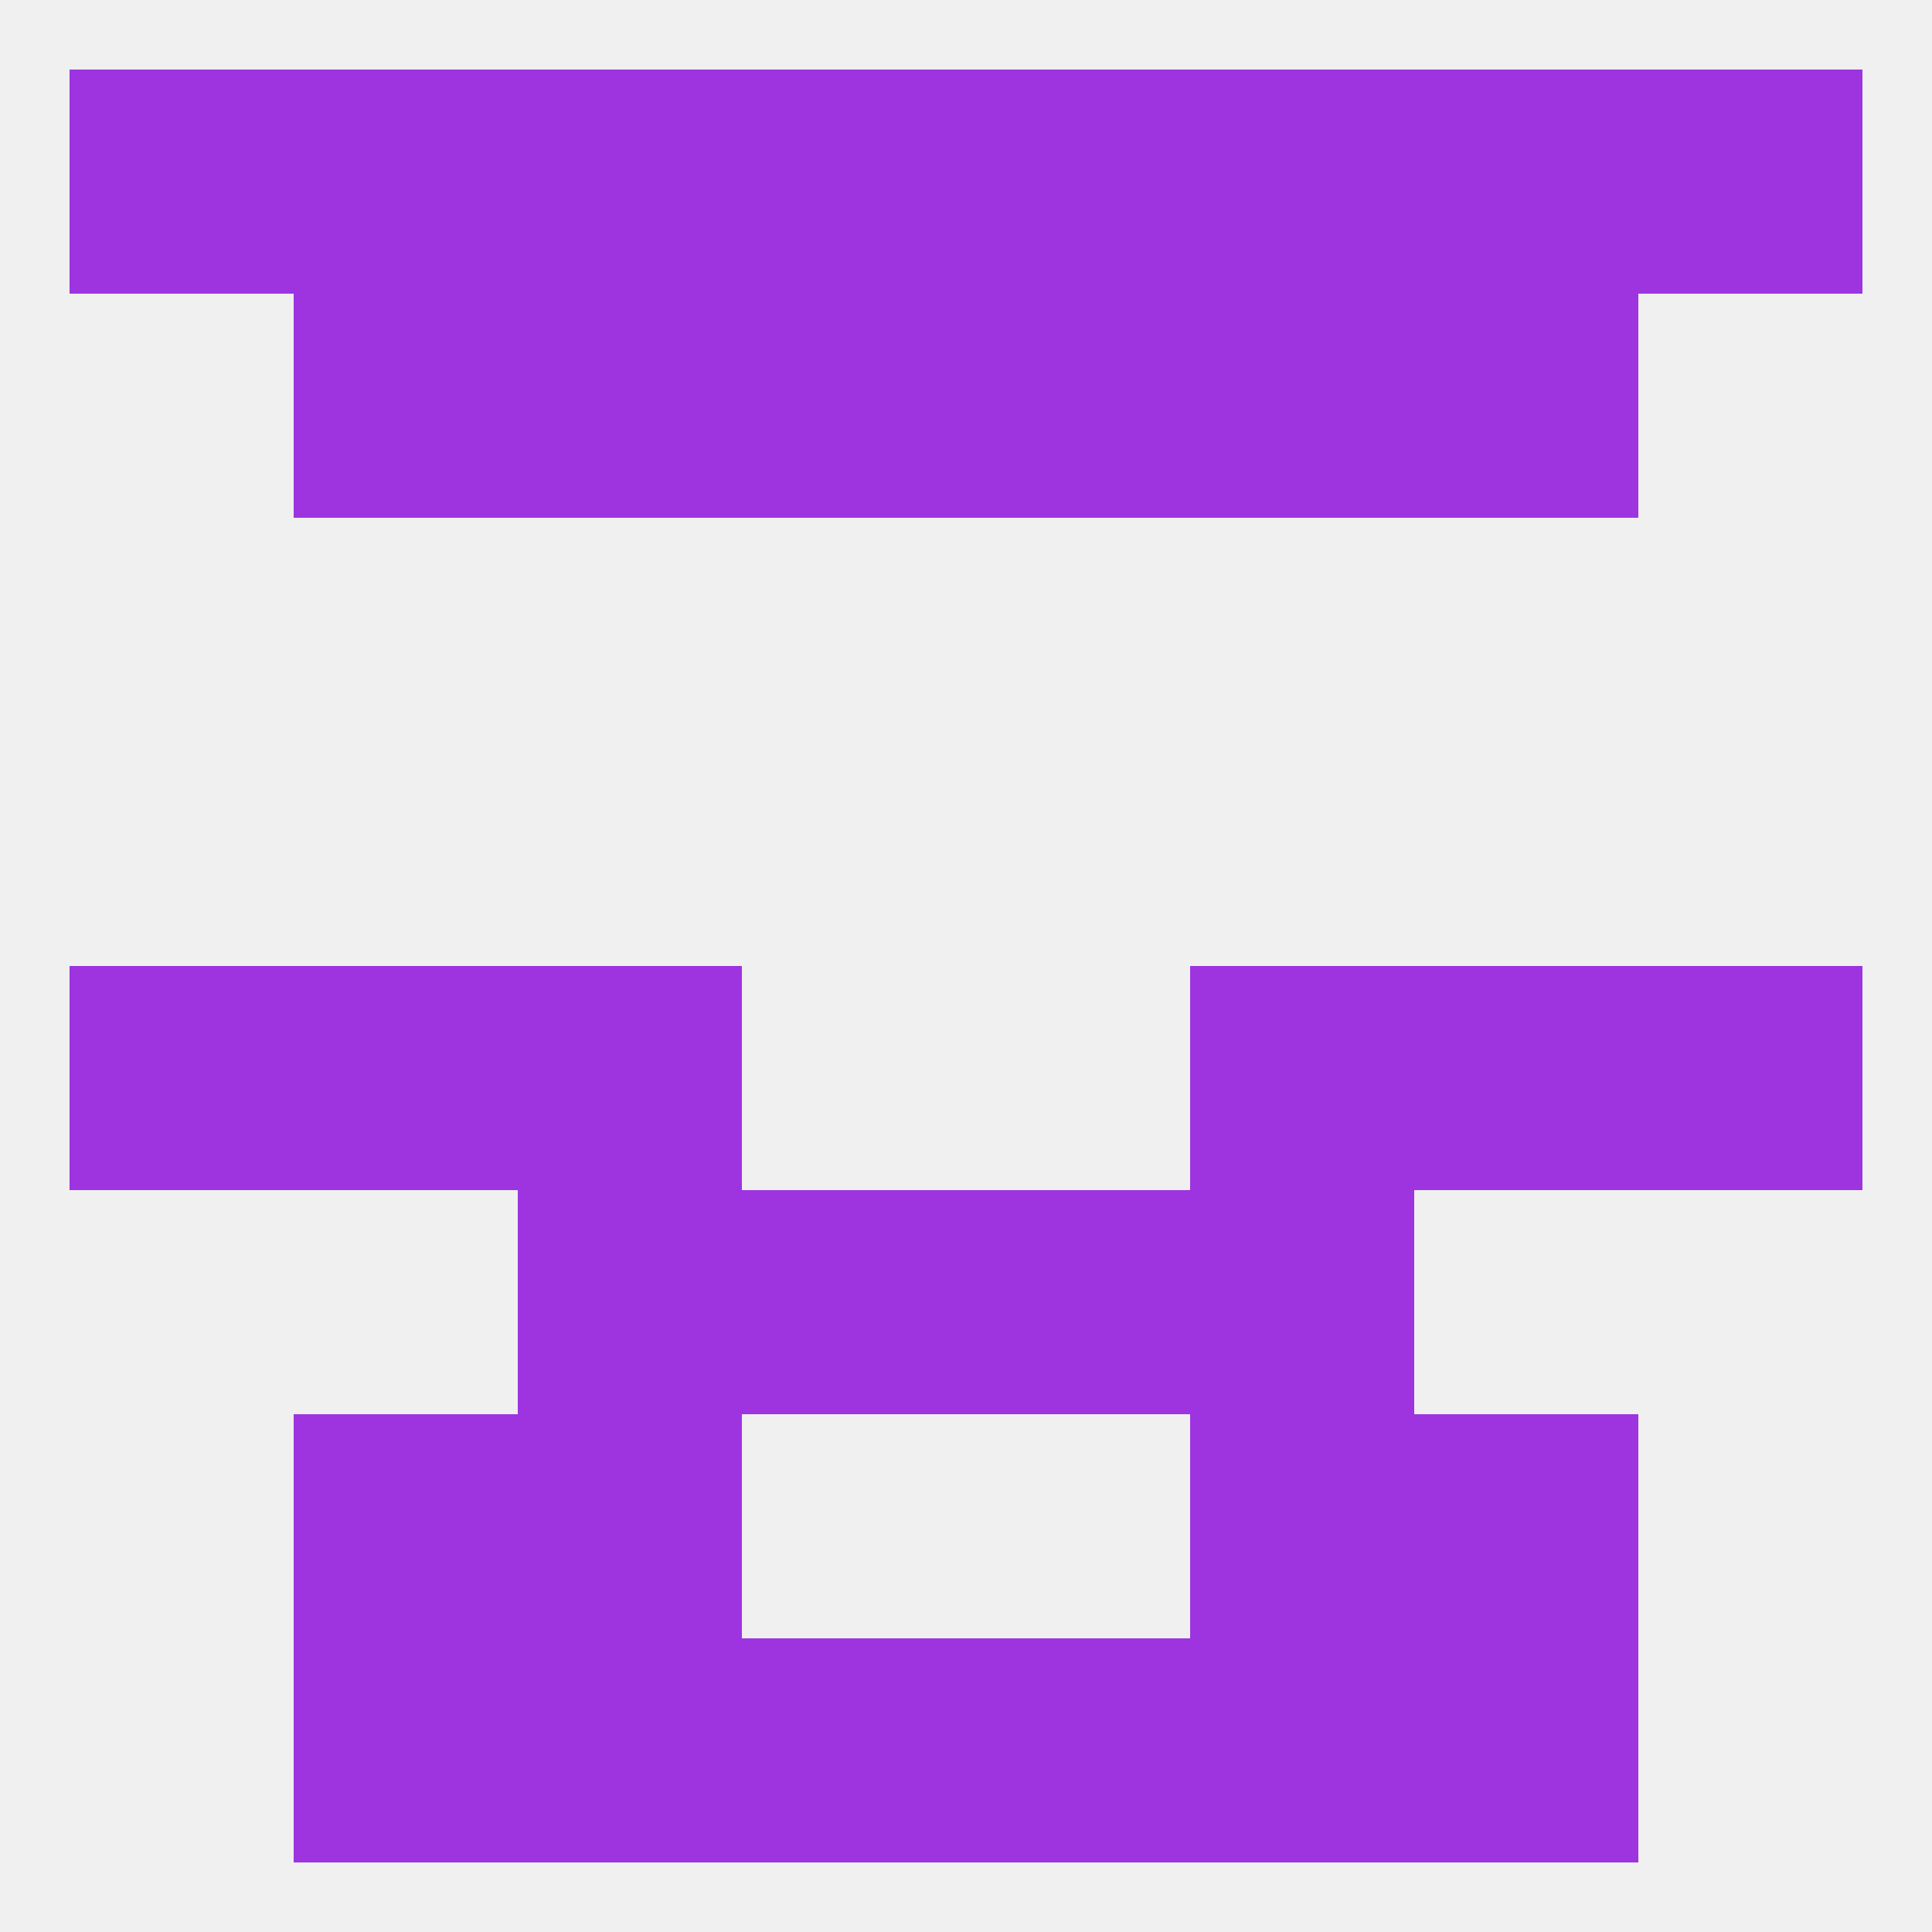
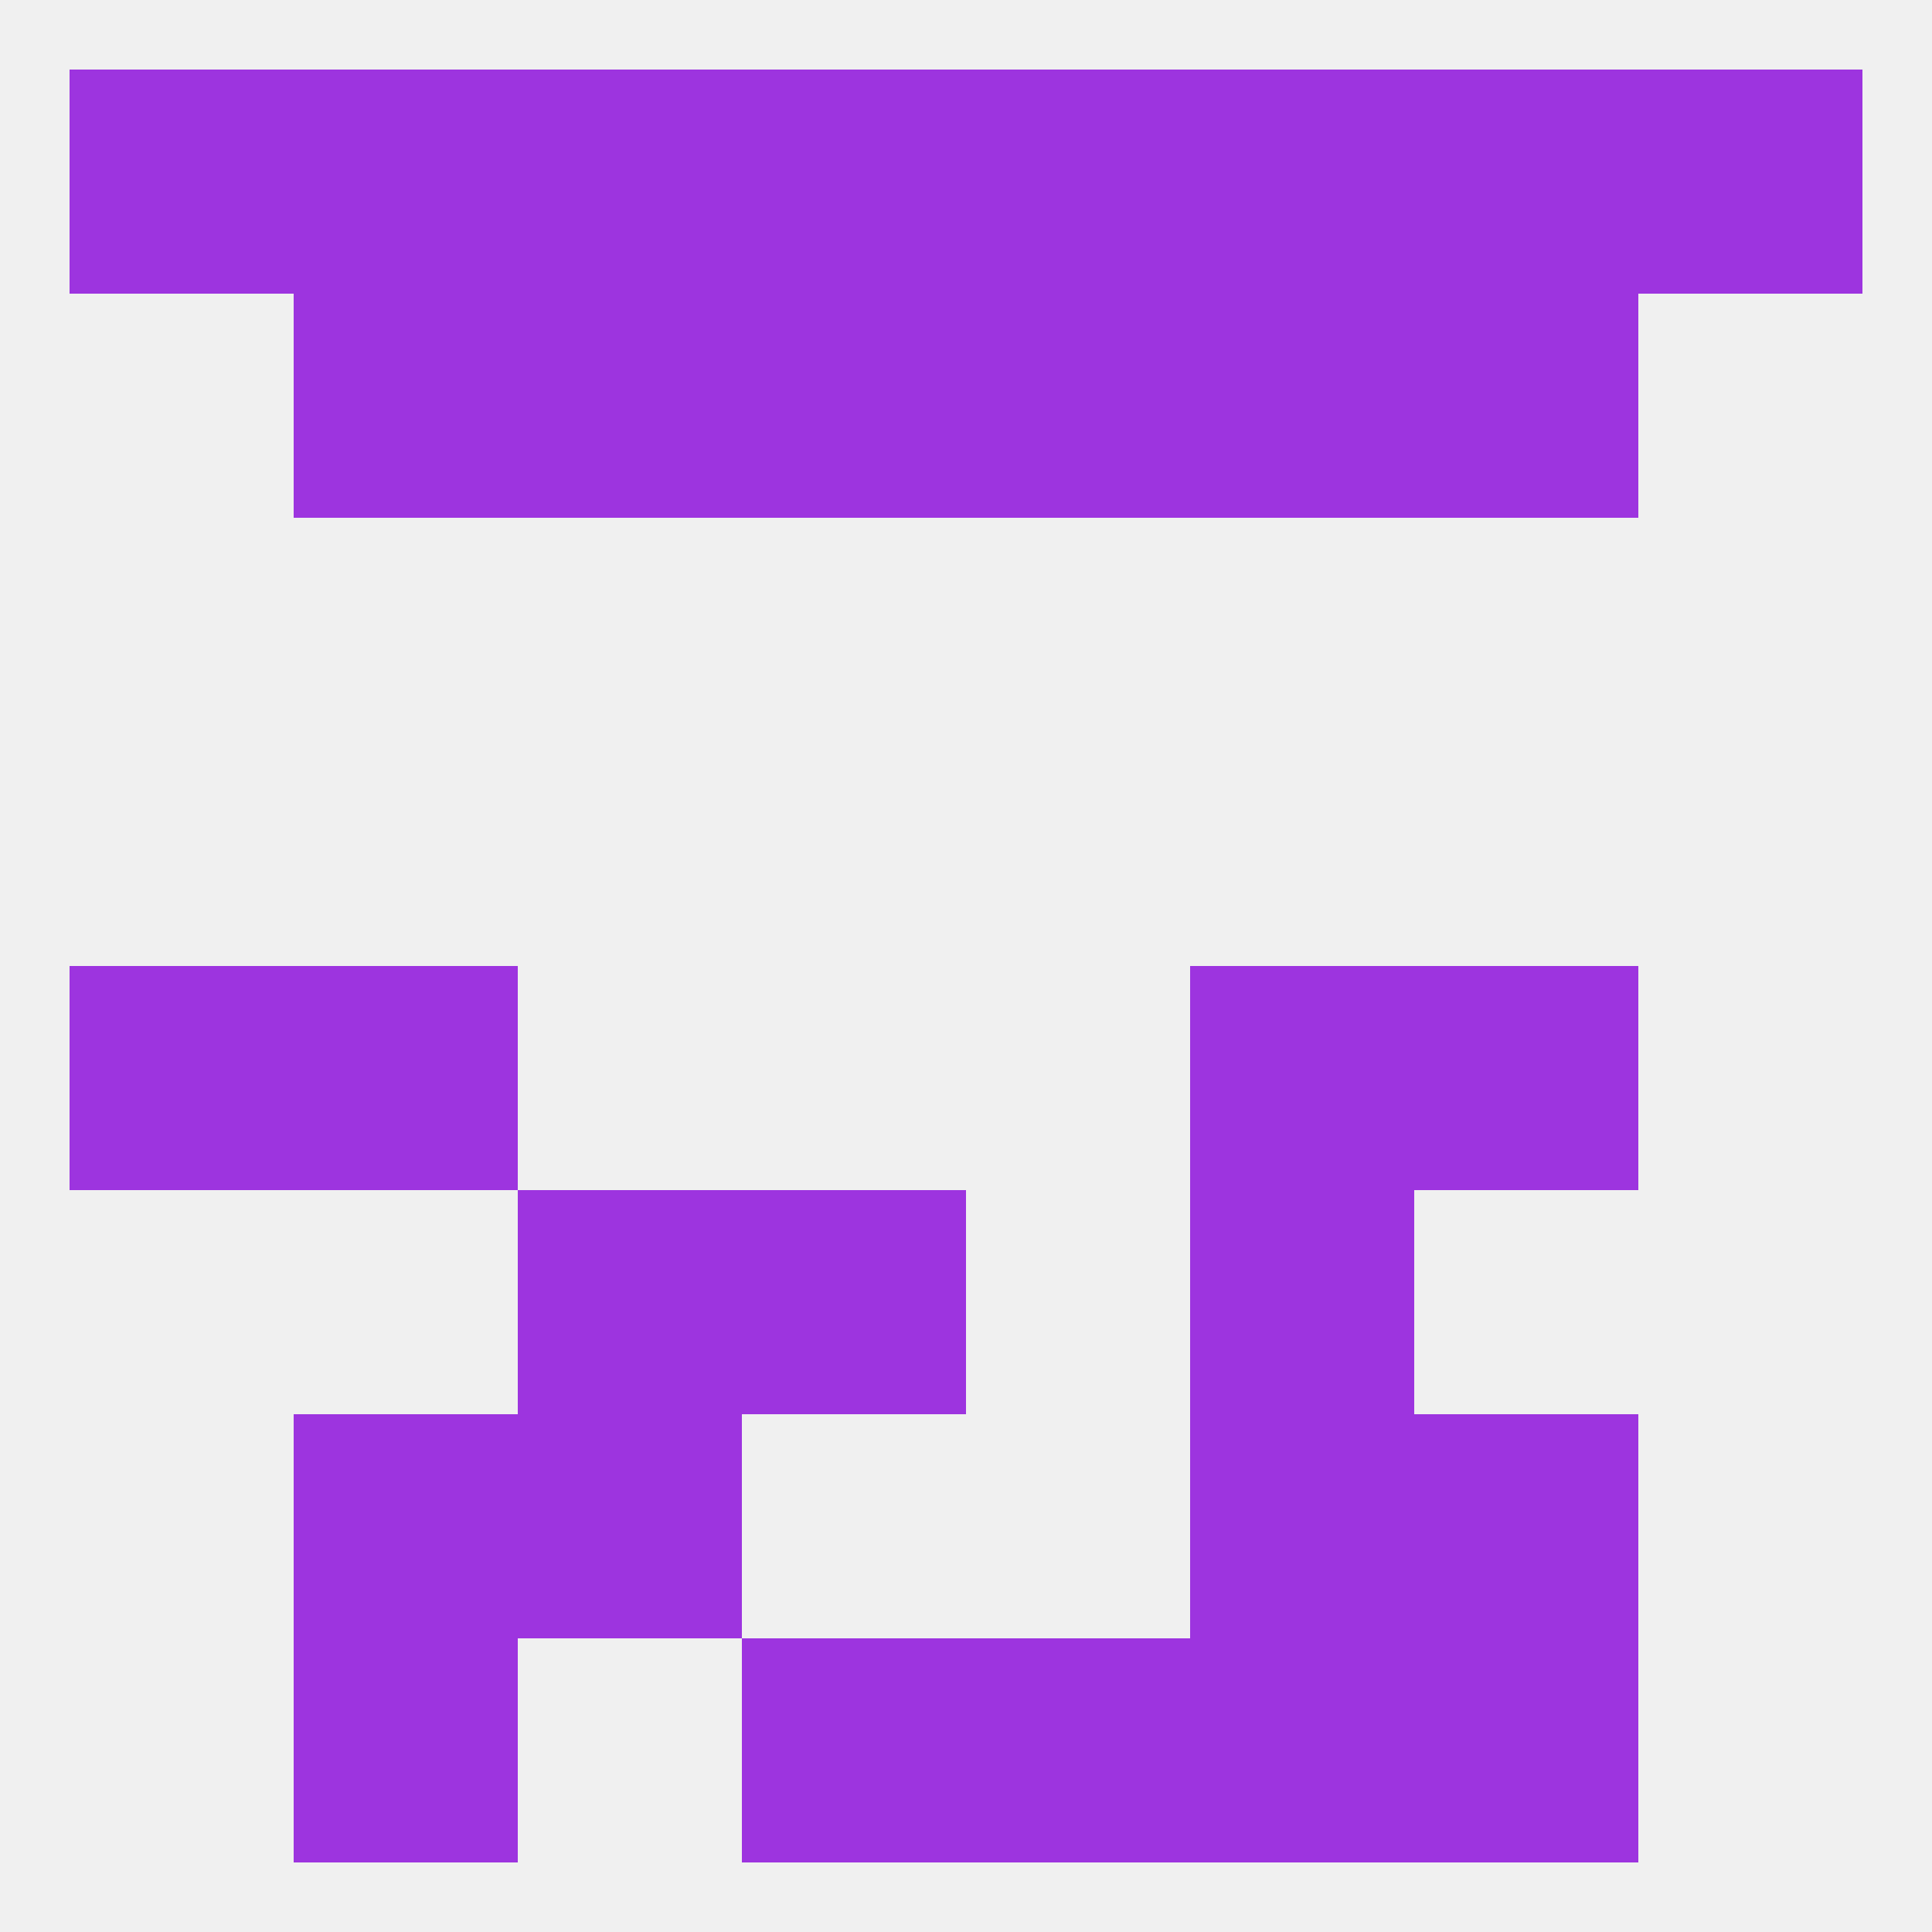
<svg xmlns="http://www.w3.org/2000/svg" version="1.1" baseprofile="full" width="250" height="250" viewBox="0 0 250 250">
  <rect width="100%" height="100%" fill="rgba(240,240,240,255)" />
  <rect x="154" y="125" width="29" height="29" fill="rgba(157,52,223,255)" />
  <rect x="38" y="125" width="29" height="29" fill="rgba(157,52,223,255)" />
  <rect x="183" y="125" width="29" height="29" fill="rgba(157,52,223,255)" />
  <rect x="9" y="125" width="29" height="29" fill="rgba(157,52,223,255)" />
-   <rect x="212" y="125" width="29" height="29" fill="rgba(157,52,223,255)" />
-   <rect x="67" y="125" width="29" height="29" fill="rgba(157,52,223,255)" />
  <rect x="96" y="154" width="29" height="29" fill="rgba(157,52,223,255)" />
-   <rect x="125" y="154" width="29" height="29" fill="rgba(157,52,223,255)" />
  <rect x="67" y="154" width="29" height="29" fill="rgba(157,52,223,255)" />
  <rect x="154" y="154" width="29" height="29" fill="rgba(157,52,223,255)" />
  <rect x="183" y="183" width="29" height="29" fill="rgba(157,52,223,255)" />
  <rect x="67" y="183" width="29" height="29" fill="rgba(157,52,223,255)" />
  <rect x="154" y="183" width="29" height="29" fill="rgba(157,52,223,255)" />
  <rect x="38" y="183" width="29" height="29" fill="rgba(157,52,223,255)" />
  <rect x="183" y="212" width="29" height="29" fill="rgba(157,52,223,255)" />
  <rect x="96" y="212" width="29" height="29" fill="rgba(157,52,223,255)" />
  <rect x="125" y="212" width="29" height="29" fill="rgba(157,52,223,255)" />
-   <rect x="67" y="212" width="29" height="29" fill="rgba(157,52,223,255)" />
  <rect x="154" y="212" width="29" height="29" fill="rgba(157,52,223,255)" />
  <rect x="38" y="212" width="29" height="29" fill="rgba(157,52,223,255)" />
  <rect x="67" y="9" width="29" height="29" fill="rgba(157,52,223,255)" />
  <rect x="9" y="9" width="29" height="29" fill="rgba(157,52,223,255)" />
  <rect x="38" y="9" width="29" height="29" fill="rgba(157,52,223,255)" />
  <rect x="154" y="9" width="29" height="29" fill="rgba(157,52,223,255)" />
  <rect x="96" y="9" width="29" height="29" fill="rgba(157,52,223,255)" />
  <rect x="125" y="9" width="29" height="29" fill="rgba(157,52,223,255)" />
  <rect x="212" y="9" width="29" height="29" fill="rgba(157,52,223,255)" />
  <rect x="183" y="9" width="29" height="29" fill="rgba(157,52,223,255)" />
  <rect x="67" y="38" width="29" height="29" fill="rgba(157,52,223,255)" />
  <rect x="154" y="38" width="29" height="29" fill="rgba(157,52,223,255)" />
  <rect x="38" y="38" width="29" height="29" fill="rgba(157,52,223,255)" />
  <rect x="183" y="38" width="29" height="29" fill="rgba(157,52,223,255)" />
  <rect x="96" y="38" width="29" height="29" fill="rgba(157,52,223,255)" />
  <rect x="125" y="38" width="29" height="29" fill="rgba(157,52,223,255)" />
</svg>